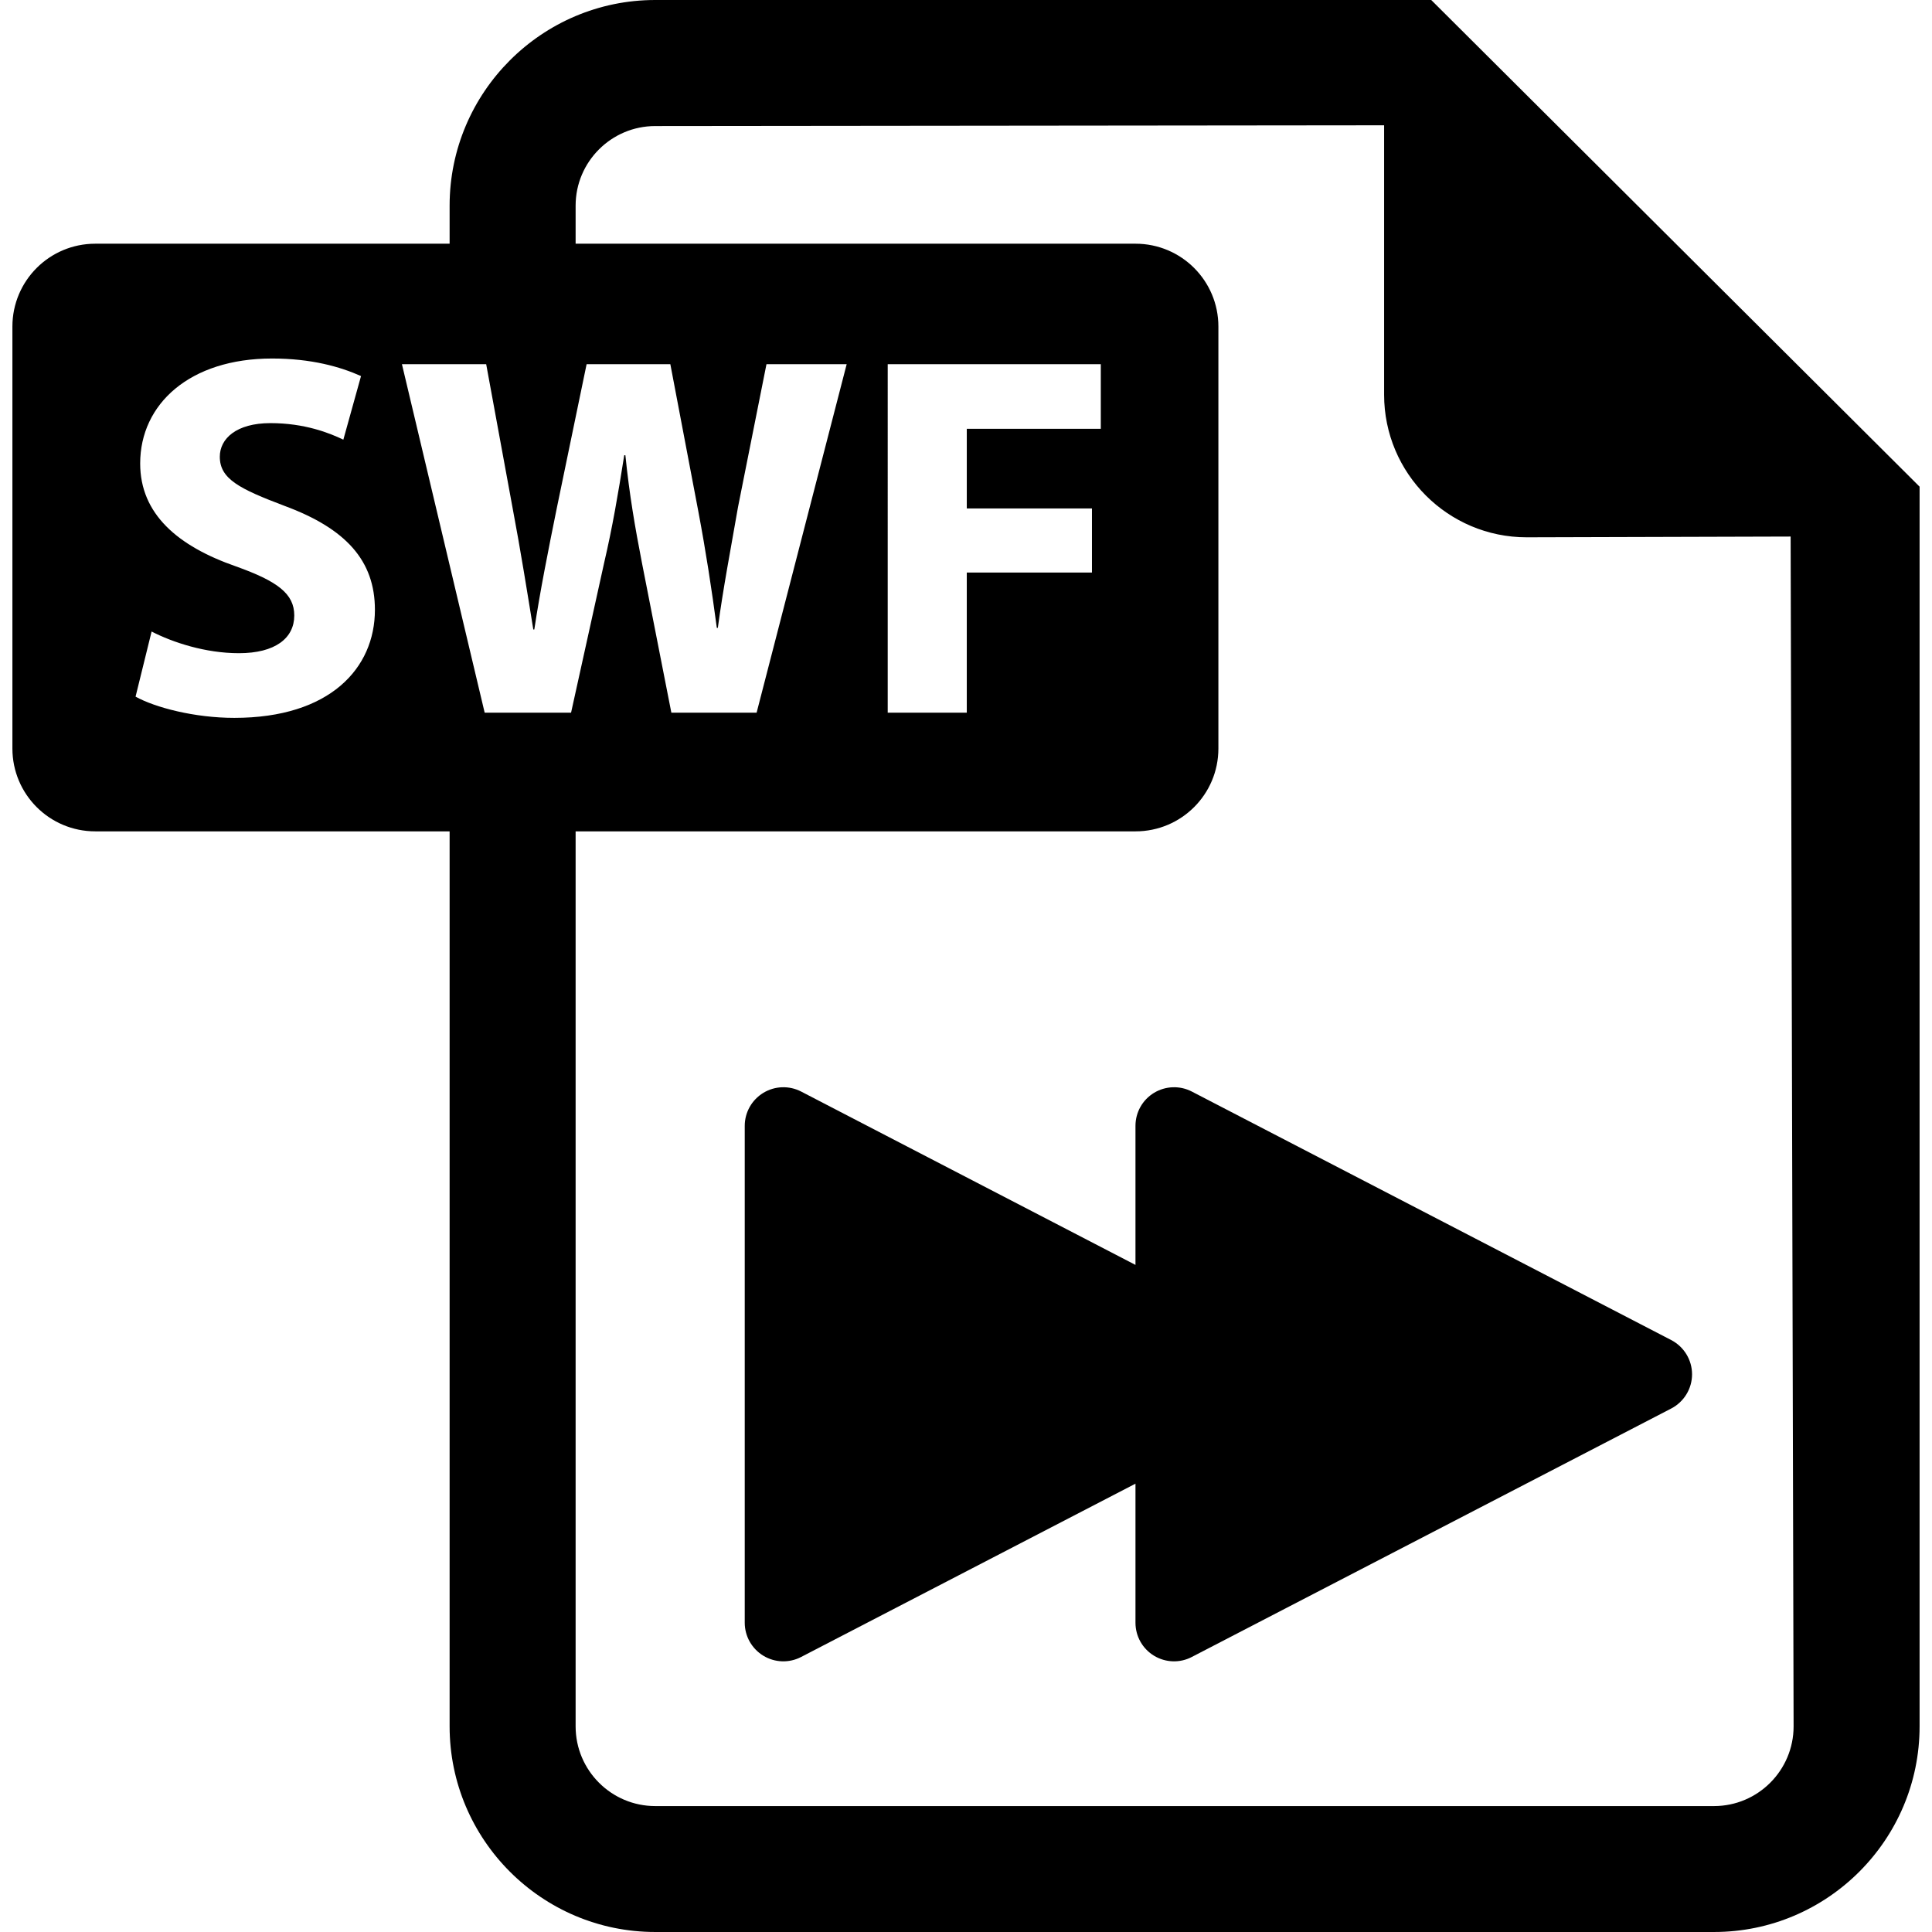
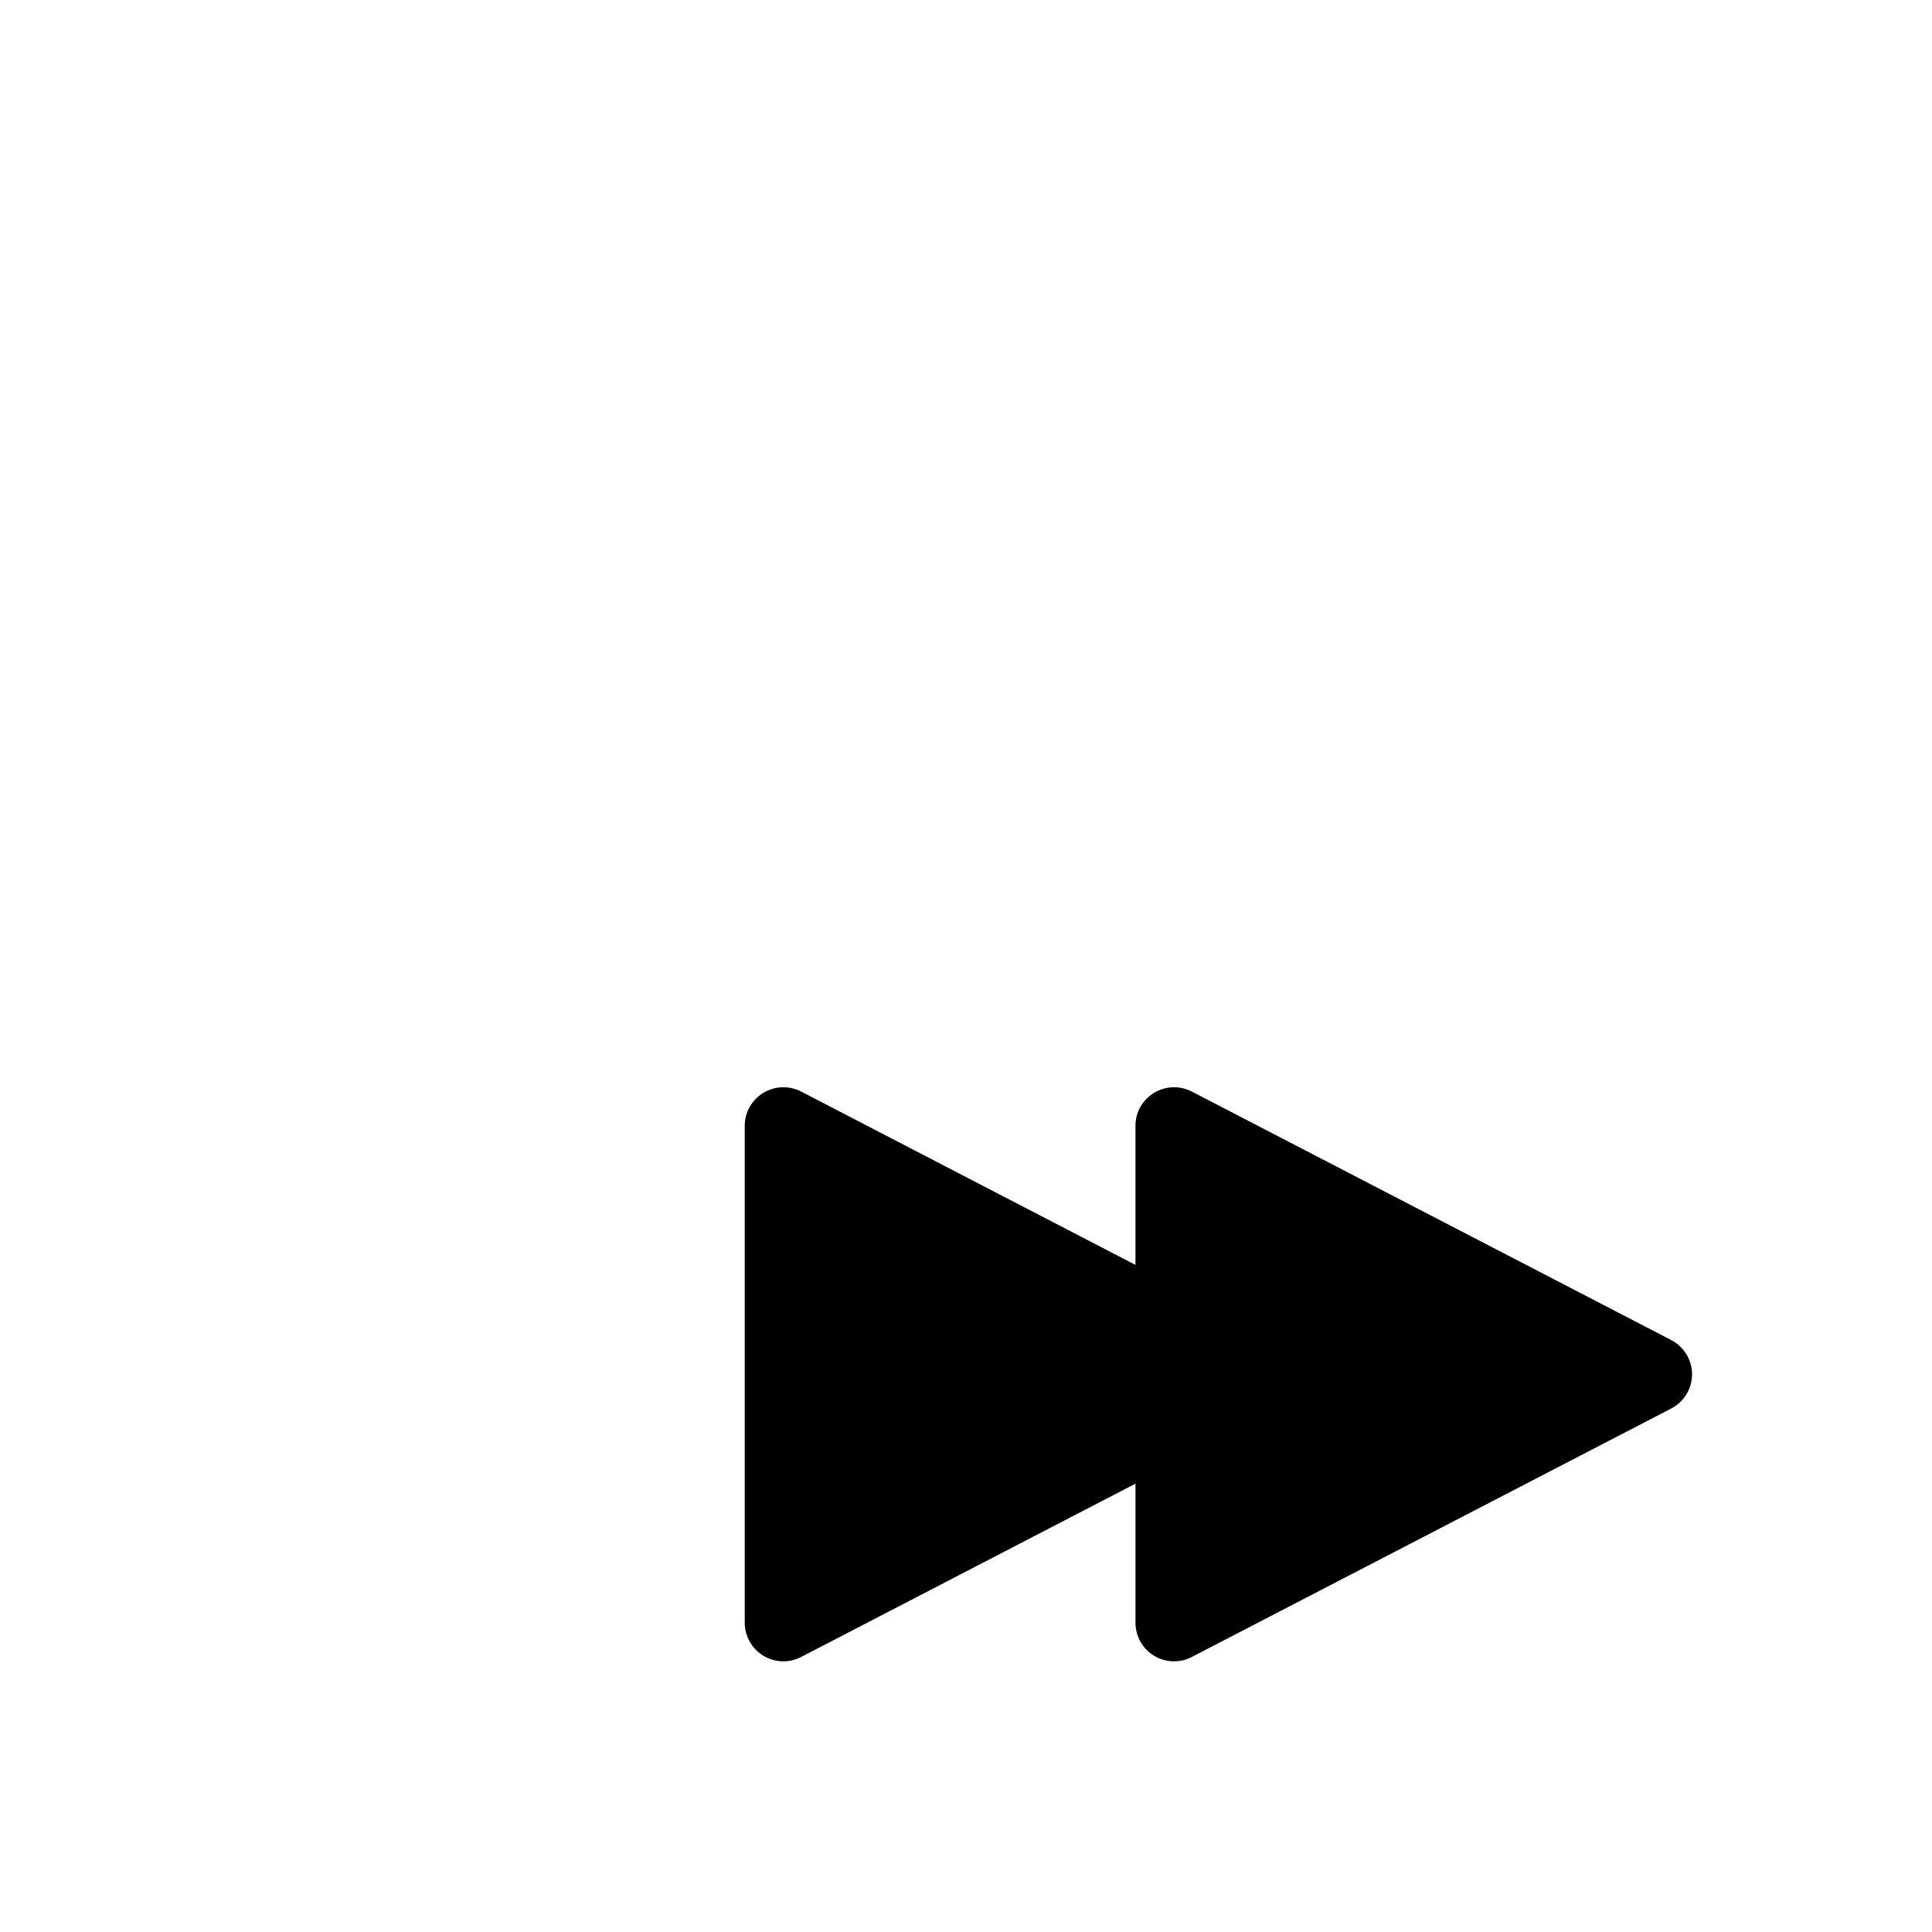
<svg xmlns="http://www.w3.org/2000/svg" version="1.1" id="Capa_1" x="0px" y="0px" viewBox="0 0 482.139 482.139" style="enable-background:new 0 0 482.139 482.139;" xml:space="preserve">
  <g>
-     <path d="M357.169,0H163.52c-28.289,0-51.316,23.041-51.316,51.315v9.504h-88.43c-11.428,0-20.678,9.251-20.678,20.677v105.295   c0,11.426,9.25,20.678,20.678,20.678h88.43v223.355c0,28.305,23.026,51.315,51.316,51.315h264.223c28.274,0,51.3-23.01,51.3-51.315   V121.449L357.169,0z M58.478,179.147c-9.945,0-19.764-2.586-24.648-5.295l4.002-16.25c5.28,2.711,13.413,5.406,21.797,5.406   c9.031,0,13.807-3.736,13.807-9.409c0-5.422-4.131-8.525-14.578-12.262c-14.452-5.027-23.877-13.033-23.877-25.674   c0-14.846,12.388-26.194,32.906-26.194c9.818,0,17.037,2.066,22.207,4.382l-4.412,15.871c-3.469-1.671-9.661-4.129-18.188-4.129   c-8.51,0-12.64,3.877-12.64,8.385c0,5.548,4.901,8.006,16.139,12.262c15.35,5.673,22.569,13.68,22.569,25.941   C93.561,166.76,82.339,179.147,58.478,179.147z M100.306,90.889h21.024l6.588,35.871c1.954,10.322,3.751,21.545,5.169,30.323h0.252   c1.419-9.425,3.499-19.874,5.675-30.591l7.375-35.604h20.897l6.967,36.642c1.923,10.198,3.342,19.481,4.634,29.158h0.252   c1.293-9.678,3.247-19.875,5.044-30.197l7.093-35.604h20.015l-22.475,86.966H167.54l-7.345-37.415   c-1.702-8.778-3.121-16.91-4.13-26.839h-0.284c-1.544,9.803-2.963,18.061-5.011,26.839l-8.258,37.415h-21.561L100.306,90.889z    M427.742,450.713H163.52c-10.953,0-19.872-8.92-19.872-19.889V207.469h139.73c11.426,0,20.677-9.252,20.677-20.678V81.496   c0-11.426-9.251-20.677-20.677-20.677h-139.73v-9.504c0-10.938,8.919-19.858,19.872-19.858l181.891-0.189v67.234   c0,19.637,15.933,35.586,35.587,35.586l65.863-0.189l0.74,296.925C447.601,441.793,438.695,450.713,427.742,450.713z    M272.503,126.886v15.997h-31.237v34.972h-19.732V90.889h53.176v16.124h-33.444v19.873H272.503z" />
    <path d="M417.058,334.418L297.42,272.4c-2.98-1.544-6.556-1.418-9.441,0.331c-2.868,1.749-4.617,4.854-4.617,8.228v34.705   L199.927,272.4c-2.995-1.544-6.571-1.418-9.441,0.331c-2.867,1.749-4.633,4.854-4.633,8.228v124.002   c0,3.373,1.766,6.477,4.633,8.227c2.87,1.749,6.446,1.877,9.441,0.316l83.436-43.247v34.704c0,3.373,1.749,6.477,4.617,8.227   c2.885,1.749,6.461,1.877,9.441,0.316l119.638-62.002c3.184-1.655,5.201-4.949,5.201-8.541   C422.259,339.366,420.241,336.072,417.058,334.418z" />
  </g>
  <g>
</g>
  <g>
</g>
  <g>
</g>
  <g>
</g>
  <g>
</g>
  <g>
</g>
  <g>
</g>
  <g>
</g>
  <g>
</g>
  <g>
</g>
  <g>
</g>
  <g>
</g>
  <g>
</g>
  <g>
</g>
  <g>
</g>
</svg>